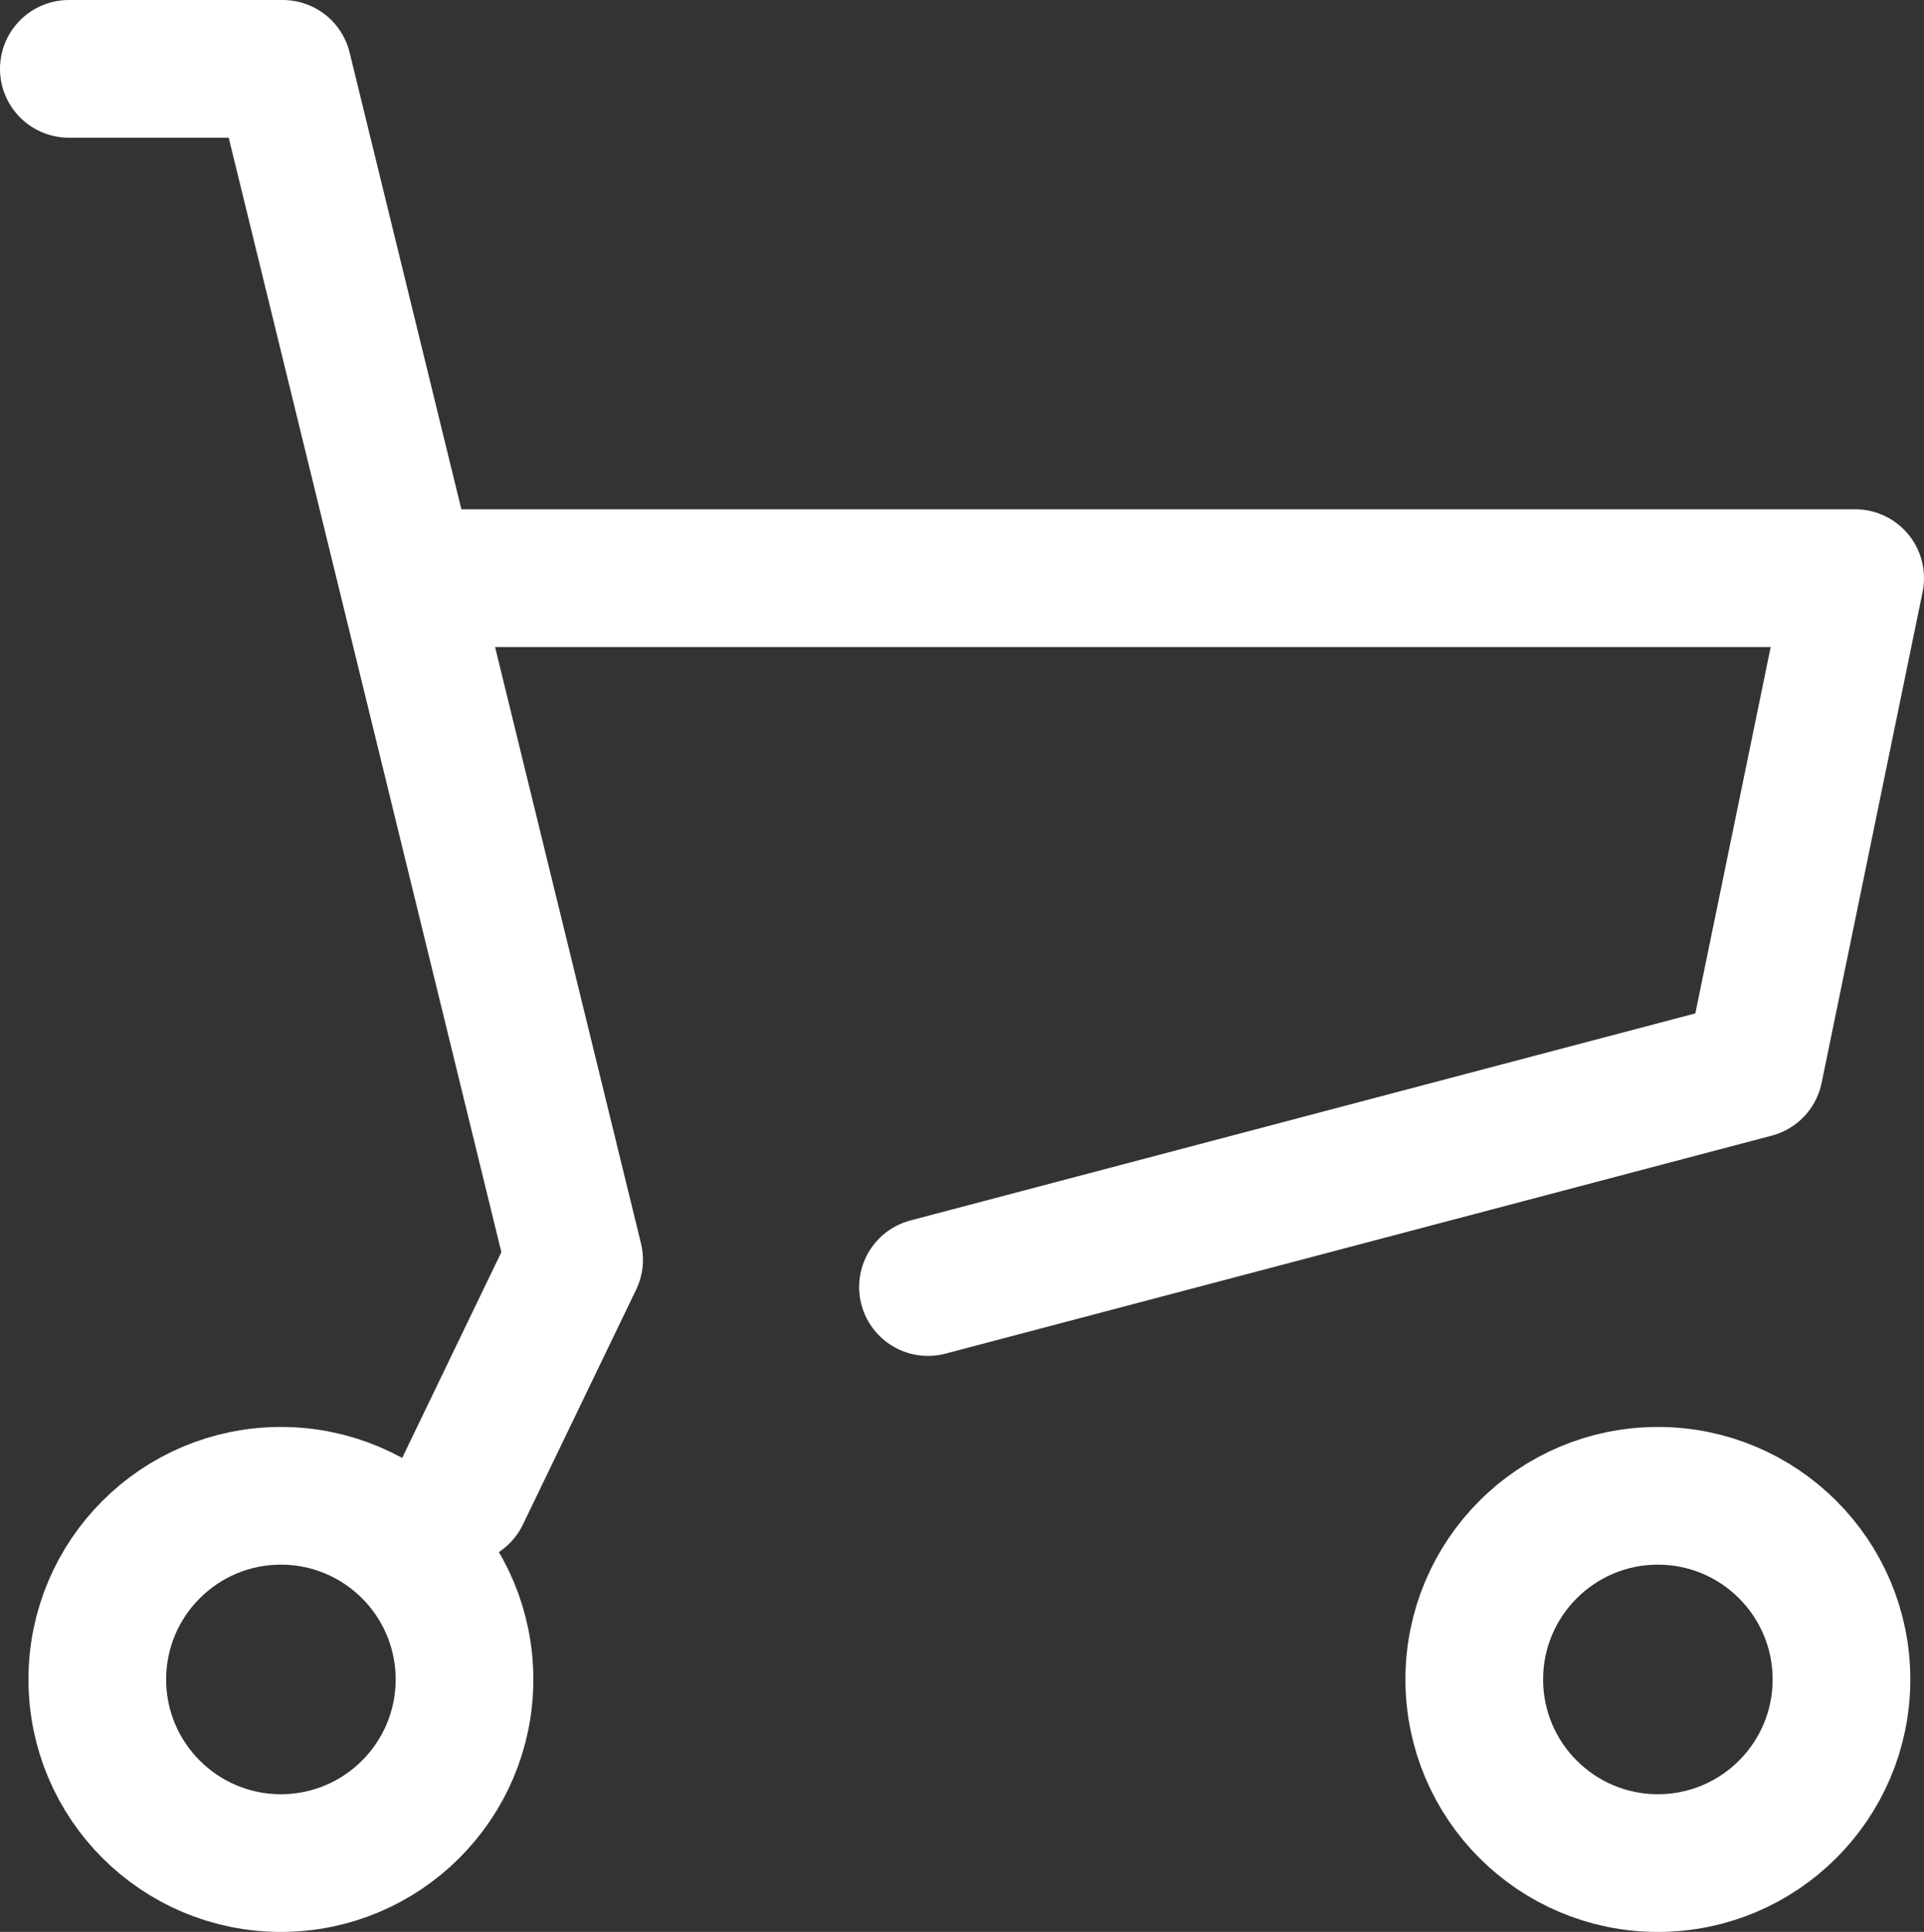
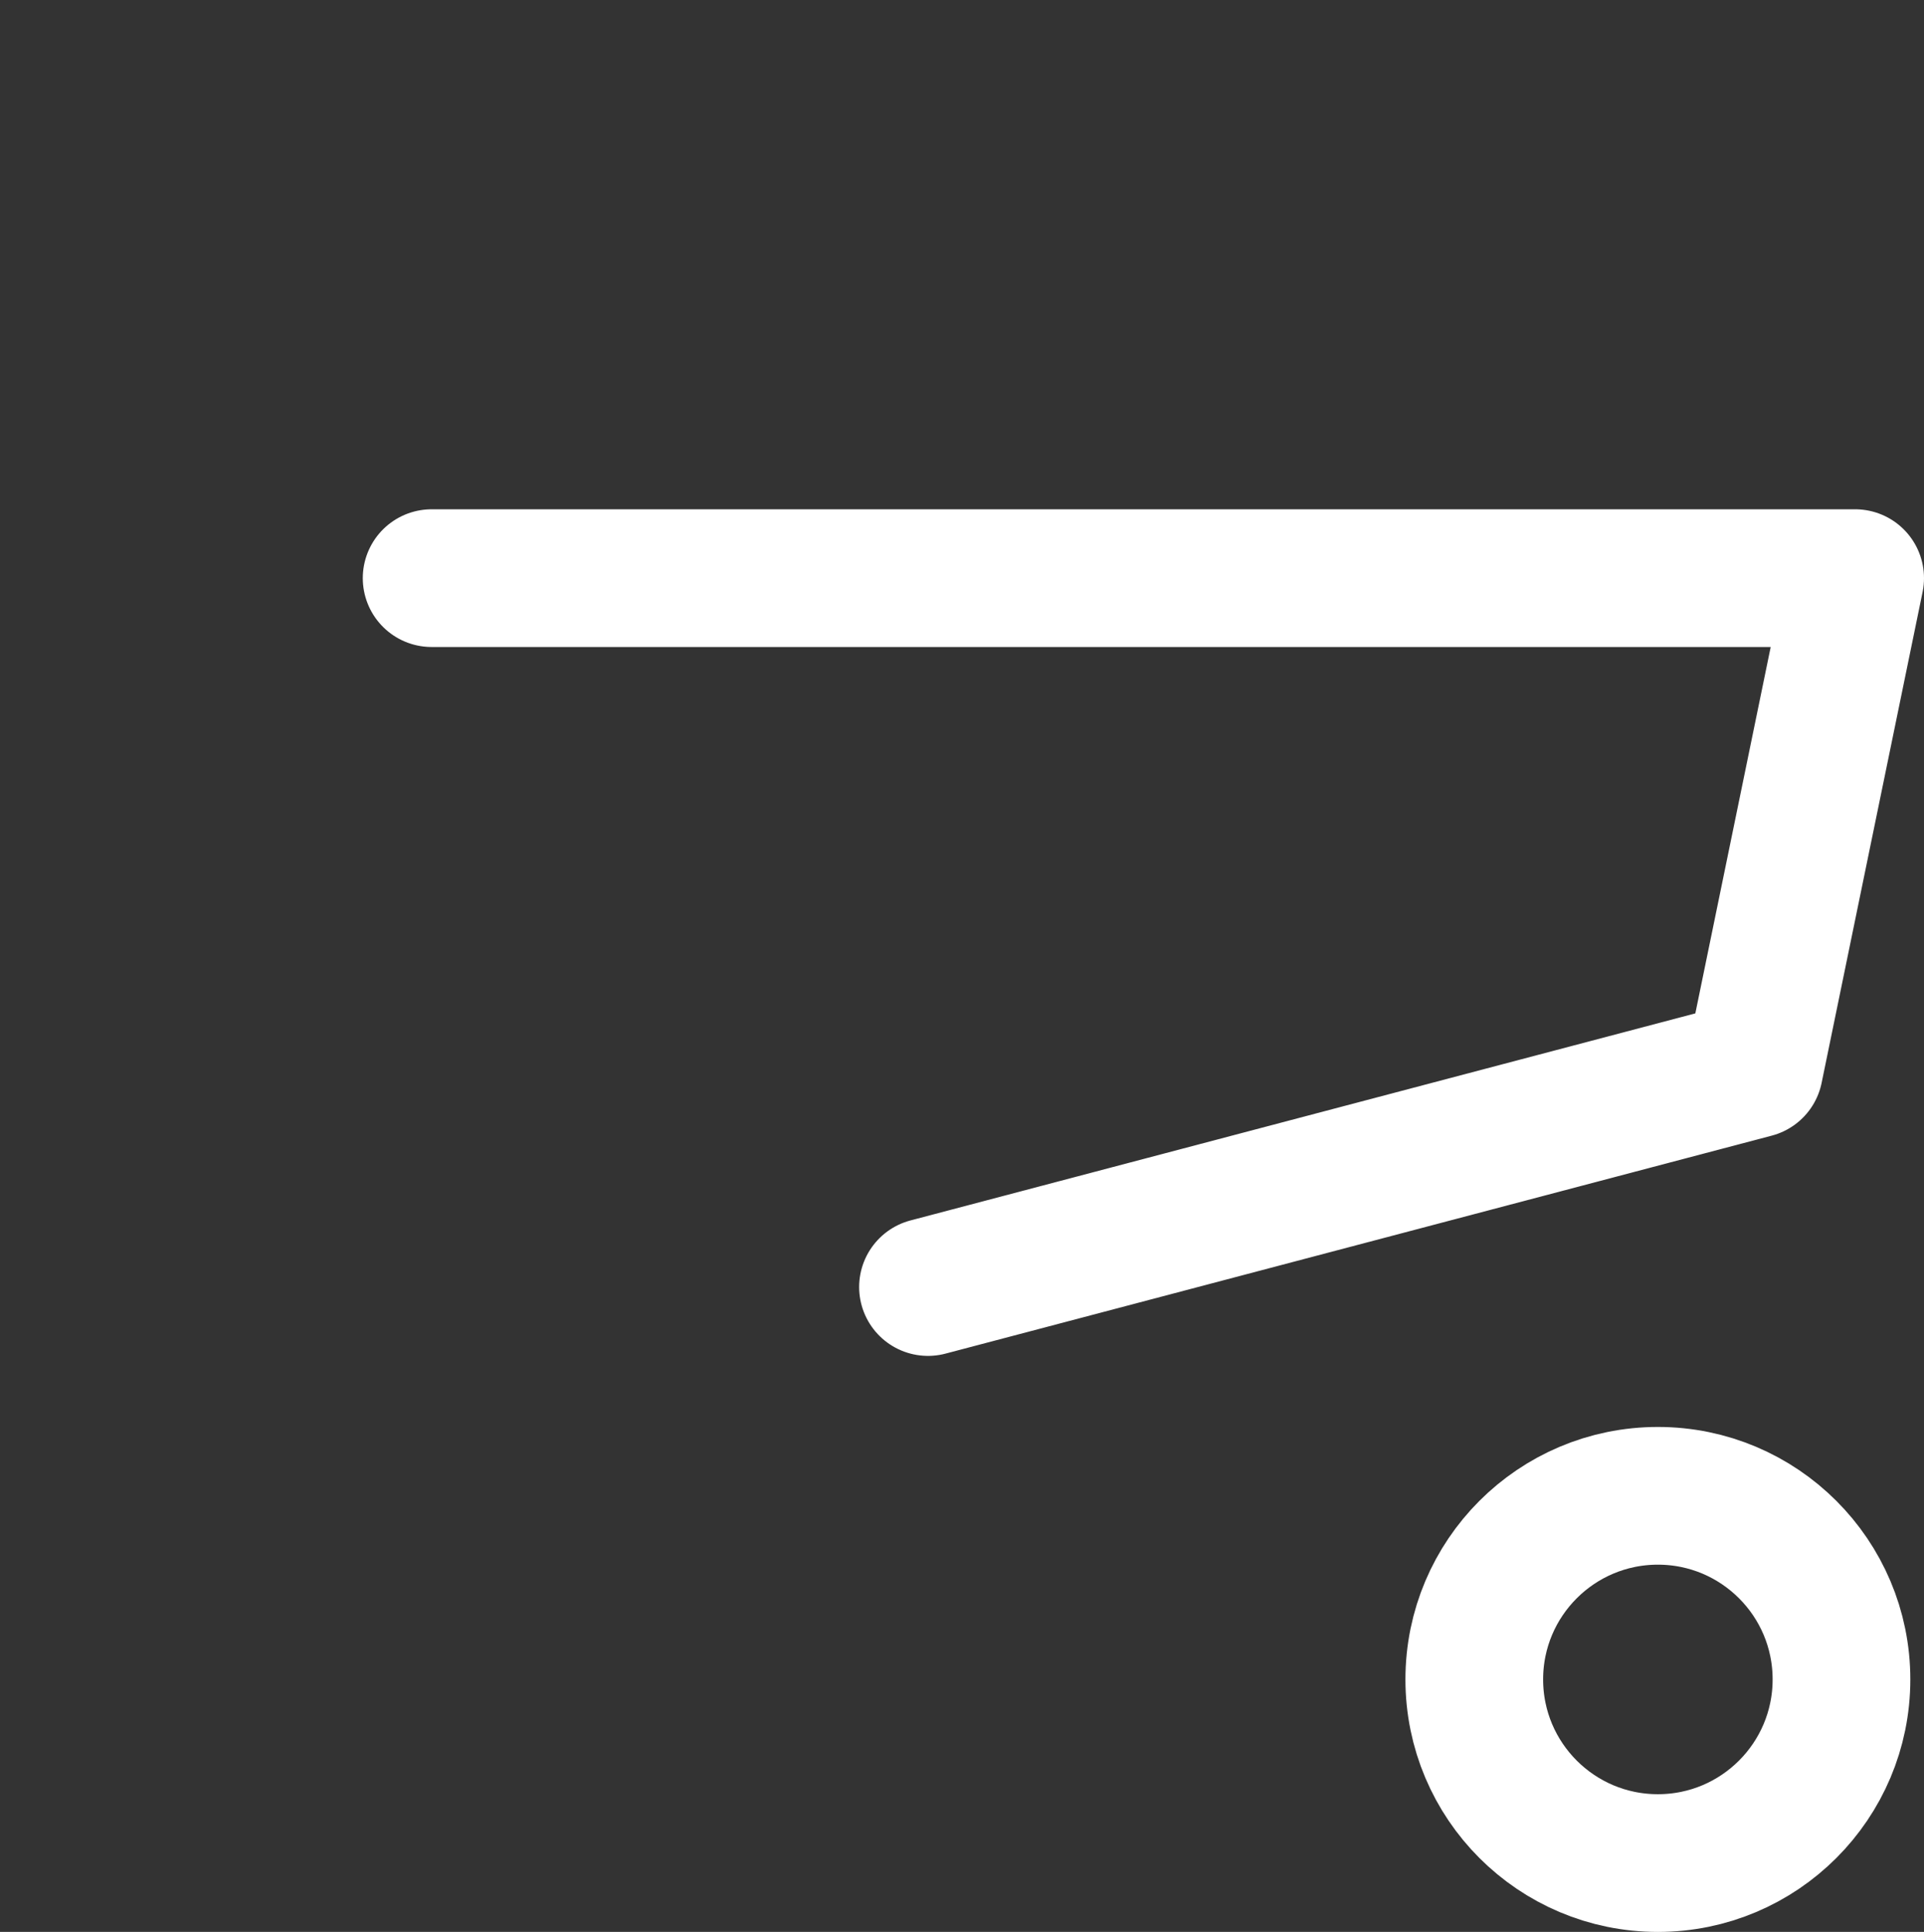
<svg xmlns="http://www.w3.org/2000/svg" width="20.959" height="21.042" viewBox="0 0 20.959 21.042">
  <rect x="0" y="0" width="20.959" height="21.042" fill="#333333" stroke="none" />
  <g id="icon_data" transform="translate(-3.94 -5.71)">
    <path id="パス_1365" data-name="パス 1365" d="M12,16.72H27.507l-1.1,5.347-9,2.374" transform="translate(-3.358 -4.713)" fill="none" stroke="#fff" stroke-linecap="round" stroke-linejoin="round" stroke-width="1.5" />
-     <path id="パス_1366" data-name="パス 1366" d="M4.69,6.46H7.02l3.174,12.971L8.961,21.989" transform="translate(0 0)" fill="none" stroke="#fff" stroke-linecap="round" stroke-linejoin="round" stroke-width="1.5" />
-     <circle id="楕円形_4" data-name="楕円形 4" cx="2" cy="2" r="2" transform="translate(5 22.002)" fill="none" stroke="#fff" stroke-linecap="round" stroke-linejoin="round" stroke-width="1.5" />
    <circle id="楕円形_5" data-name="楕円形 5" cx="2" cy="2" r="2" transform="translate(20 22.002)" fill="none" stroke="#fff" stroke-linecap="round" stroke-linejoin="round" stroke-width="1.5" />
  </g>
</svg>